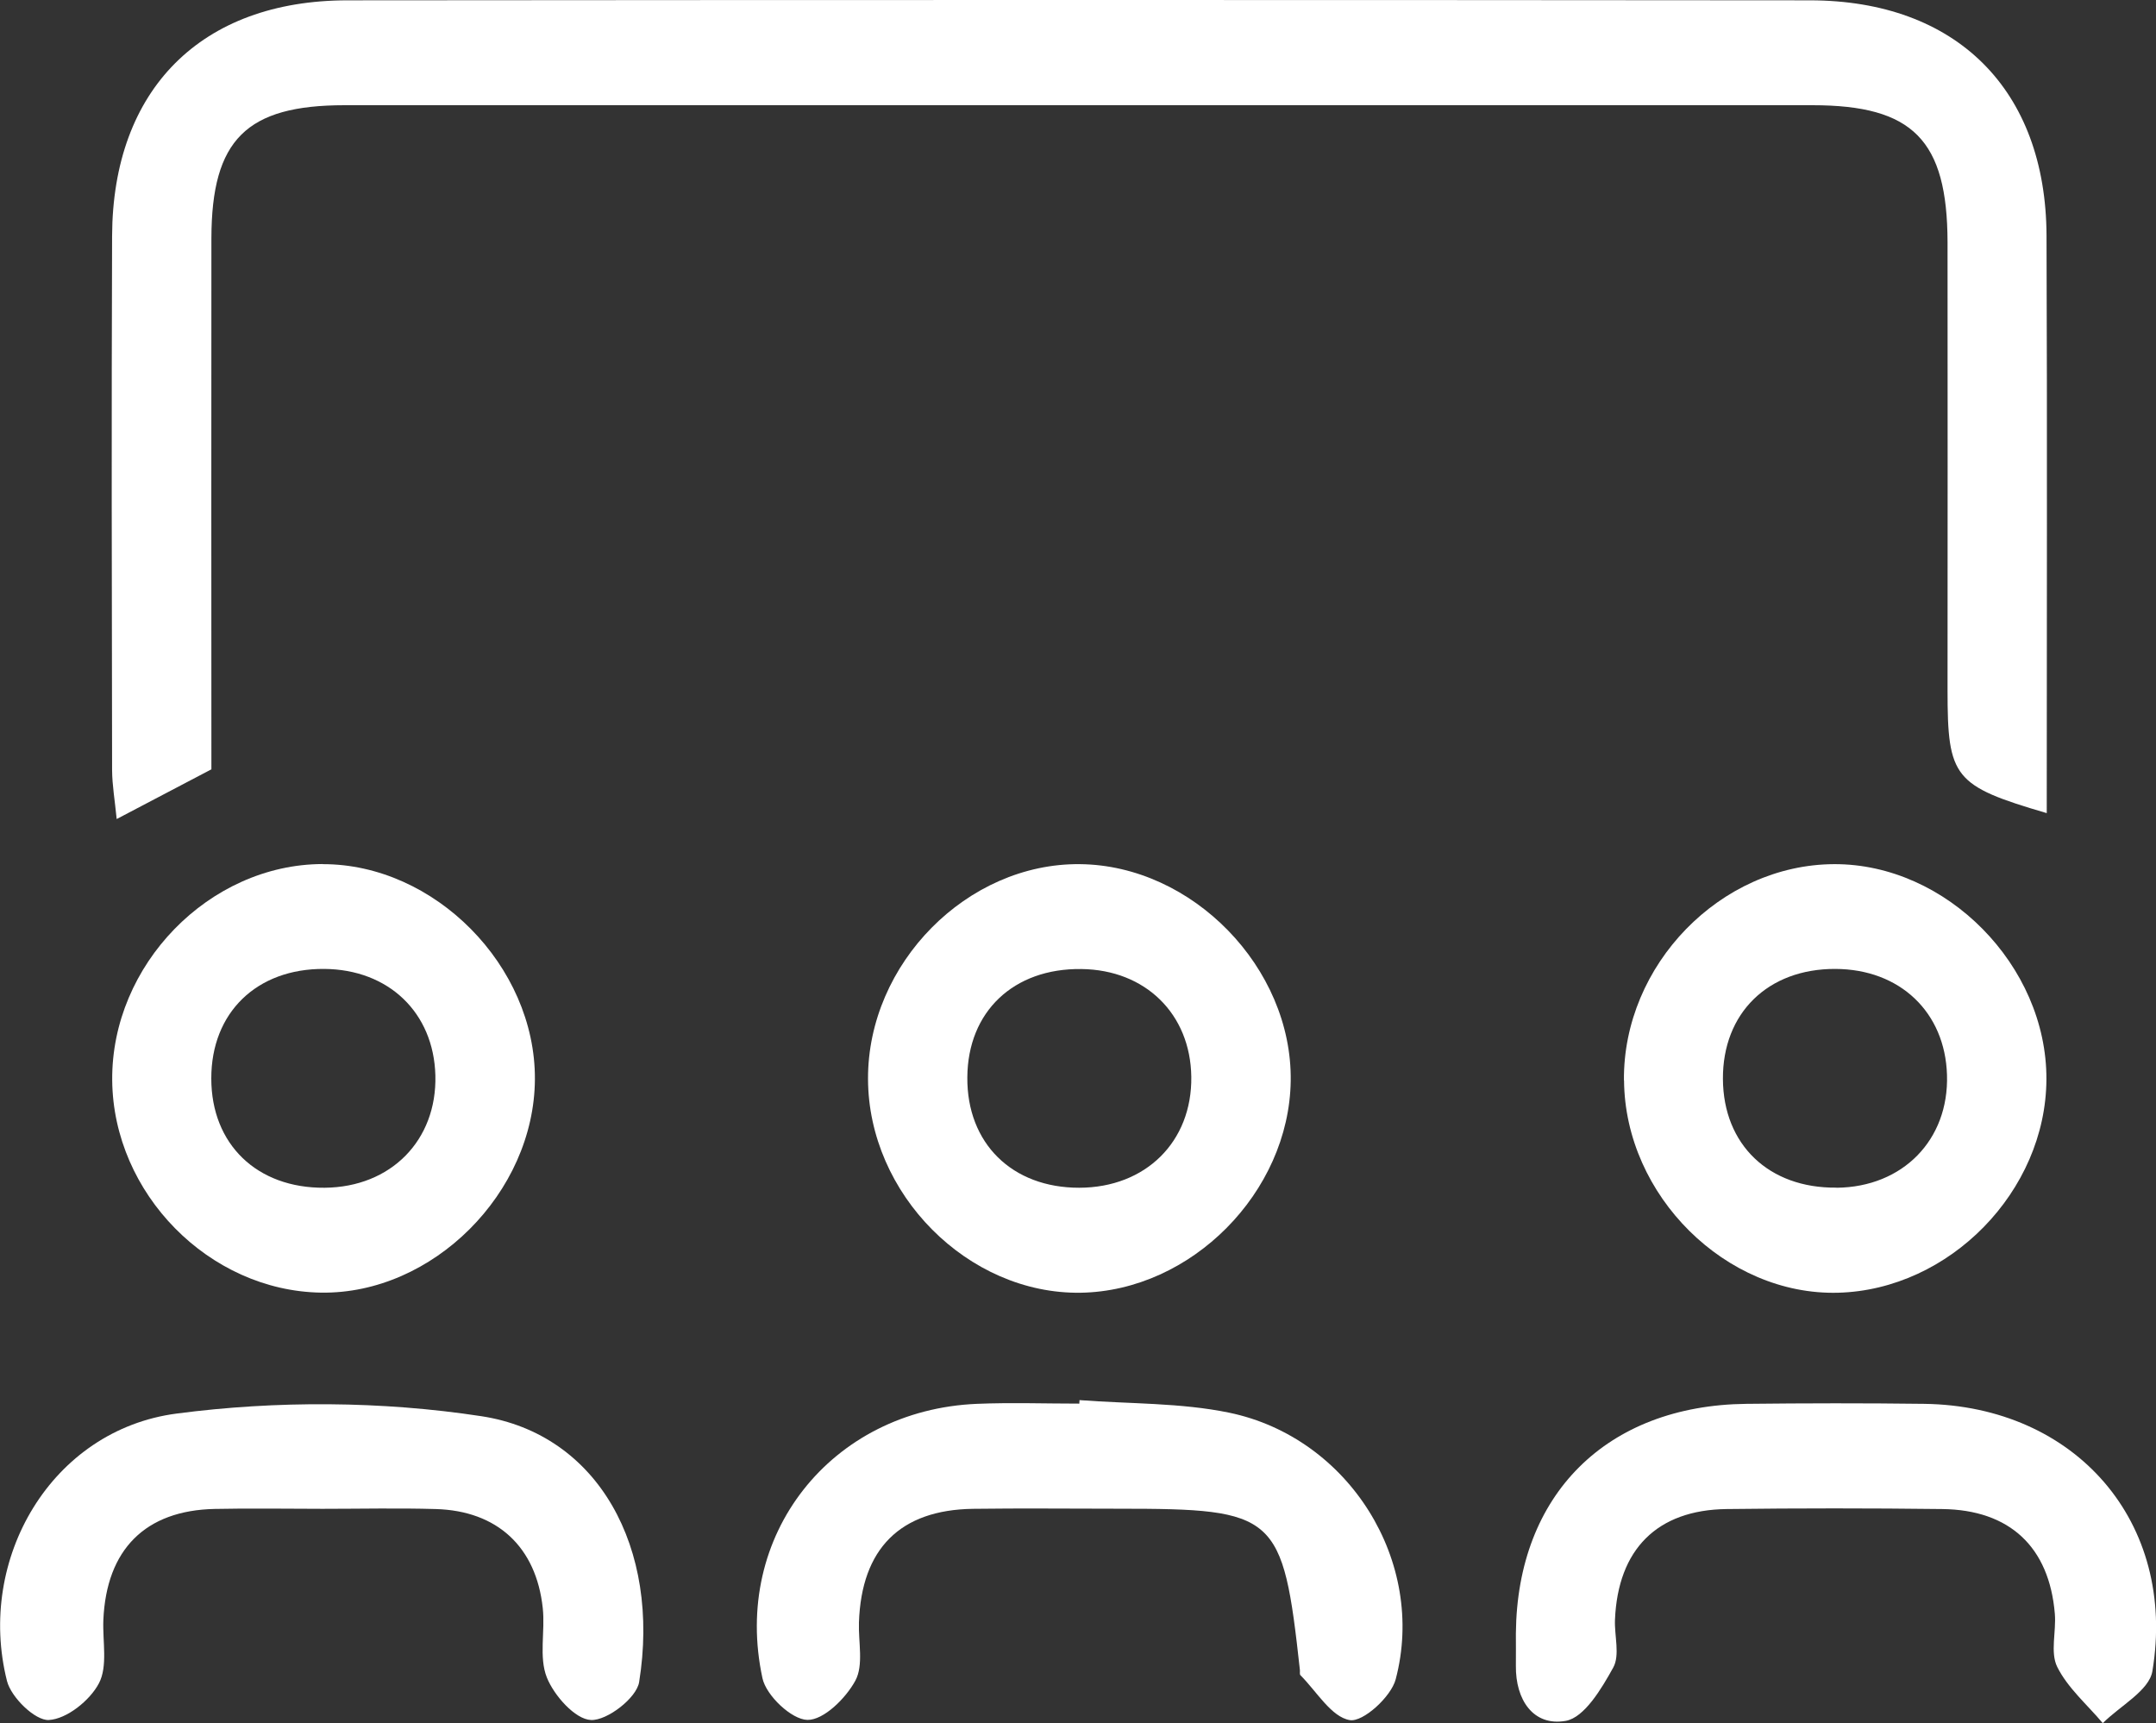
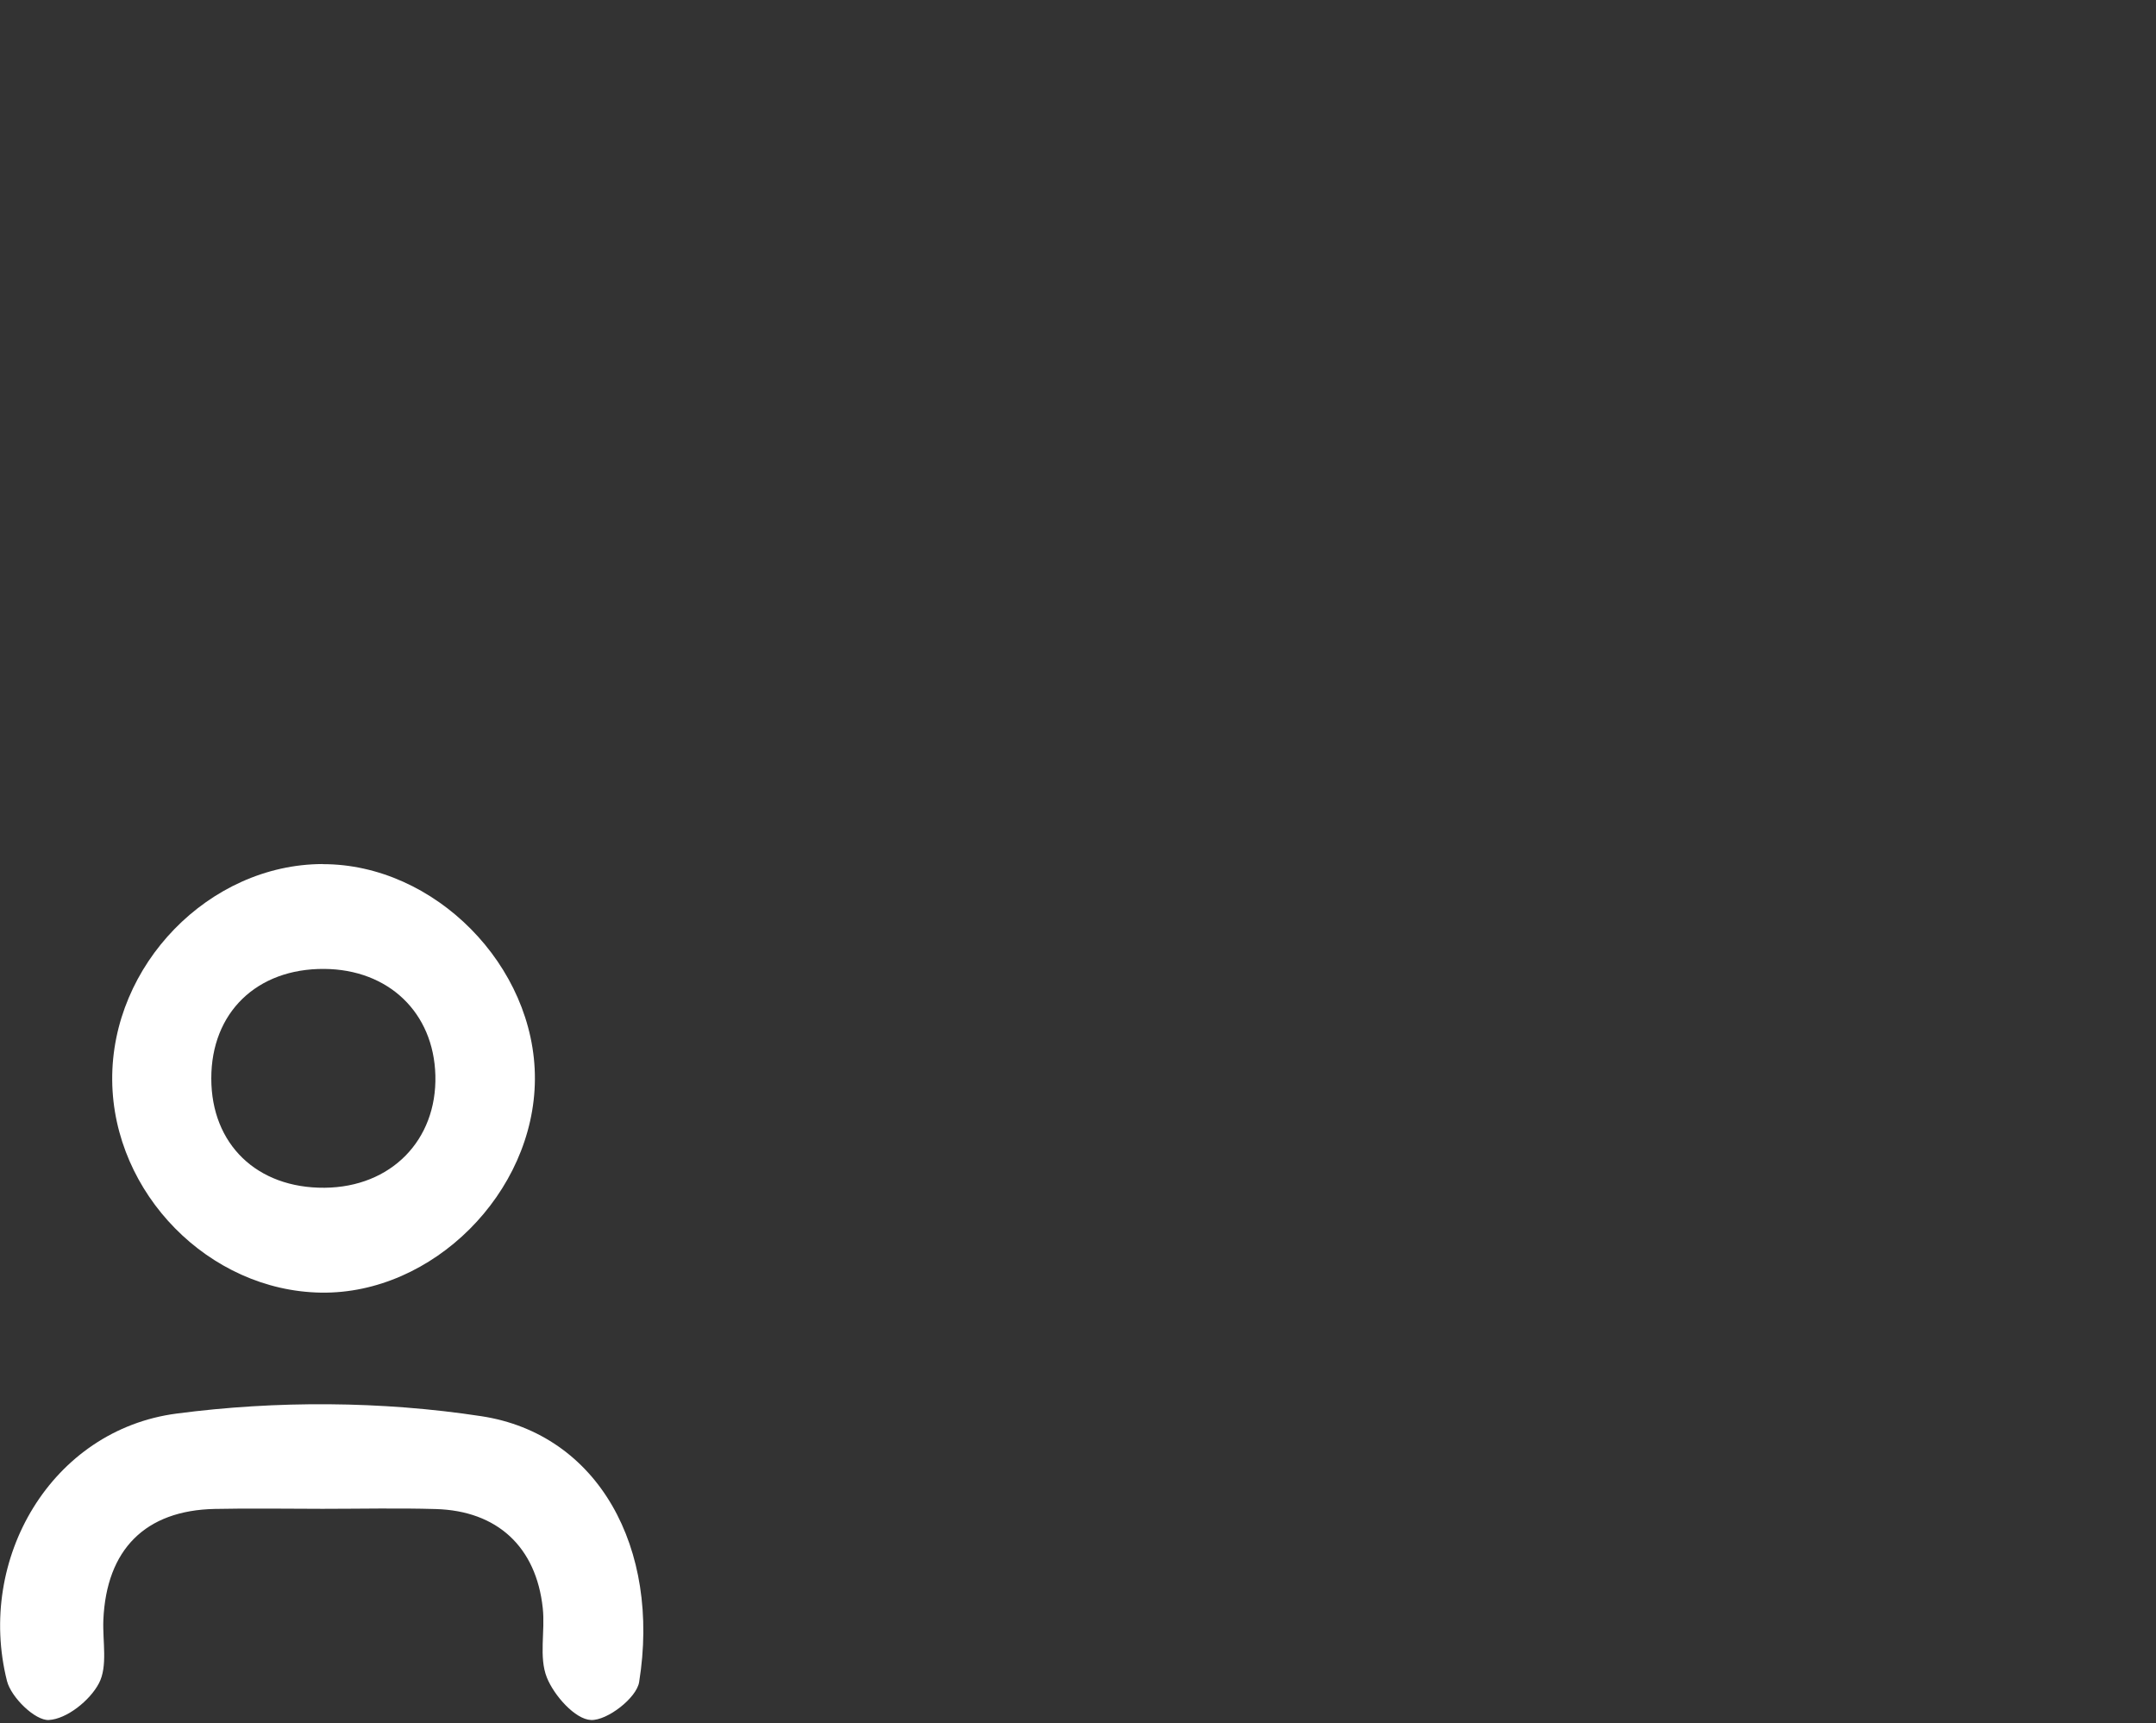
<svg xmlns="http://www.w3.org/2000/svg" id="Layer_2" viewBox="0 0 197.34 157.73">
  <rect x="0" y="0" width="197.34" height="157.73" fill="#333333" stroke="none" />
  <defs>
    <style>
      .cls-1 {
        fill: #fff;
      }
    </style>
  </defs>
  <g id="Layer_1-2" data-name="Layer_1">
    <g>
-       <path class="cls-1" d="M19.33,70.43c-2.96,1.56-5.56,2.92-8.65,4.54-.17-1.72-.41-3.1-.42-4.47-.03-16.3-.06-32.6,0-48.9C10.31,8.19,18.41.04,31.8.03c44.62-.04,89.24-.04,133.86,0,13.4.01,21.6,8.17,21.66,21.52.07,17.6.02,35.2.02,52.88-8.51-2.5-9.08-3.23-9.08-11.25,0-13.67.02-27.33,0-41-.02-9.37-3.17-12.55-12.37-12.55-44.78,0-89.57,0-134.35,0-8.99,0-12.17,3.16-12.19,12.16-.02,16.13,0,32.26,0,48.64Z" />
-       <path class="cls-1" d="M148.64,98.89c-.09-10.57,8.84-19.75,19.24-19.79,10.27-.04,19.47,9.28,19.43,19.69-.04,10.24-8.86,19.27-19.07,19.54-10.26.27-19.51-8.89-19.59-19.43ZM168.11,108.72c6.05-.06,10.28-4.38,10.1-10.32-.17-5.75-4.31-9.69-10.22-9.71-6.17-.02-10.32,4.04-10.29,10.07.03,6.02,4.21,10.02,10.4,9.95Z" />
      <path class="cls-1" d="M29.52,79.1c10.25-.03,19.49,9.31,19.44,19.68-.05,10.4-9.36,19.7-19.58,19.54-10.25-.16-19.02-9.08-19.11-19.44-.09-10.55,8.87-19.76,19.25-19.79ZM29.71,108.72c6.06-.05,10.29-4.33,10.14-10.28-.15-5.75-4.28-9.71-10.18-9.75-6.17-.04-10.34,4-10.33,10.03,0,6.02,4.18,10.05,10.36,10Z" />
-       <path class="cls-1" d="M79.45,98.74c-.02-10.54,9.07-19.75,19.4-19.64,10.3.1,19.43,9.49,19.29,19.83-.14,10.21-9.1,19.24-19.23,19.4-10.31.15-19.44-9.04-19.46-19.58ZM98.78,108.72c6.09-.01,10.34-4.22,10.26-10.16-.08-5.75-4.2-9.79-10.06-9.86-6.21-.08-10.4,3.9-10.44,9.91-.05,6.04,4.09,10.12,10.25,10.11Z" />
      <path class="cls-1" d="M29.52,138.11c-3.29,0-6.58-.06-9.86.01-6.36.13-9.92,3.71-10.2,10.16-.08,1.97.42,4.24-.41,5.81-.83,1.57-2.94,3.26-4.58,3.35-1.25.07-3.45-2.07-3.83-3.57-2.82-11.19,4.09-22.99,15.53-24.48,9.15-1.2,18.76-1.15,27.88.24,10.72,1.63,16.42,12.09,14.45,24.34-.23,1.45-2.92,3.53-4.4,3.47-1.45-.05-3.39-2.24-4.05-3.9-.74-1.87-.14-4.22-.37-6.34-.6-5.61-4.17-8.91-9.79-9.07-3.45-.1-6.9-.02-10.36-.02Z" />
-       <path class="cls-1" d="M98.82,128.16c4.57.35,9.24.23,13.69,1.15,10.98,2.28,18.07,13.66,15.24,24.4-.42,1.61-2.99,3.94-4.2,3.74-1.69-.28-3.04-2.63-4.52-4.11-.09-.09-.03-.32-.05-.48-1.57-14.28-2.12-14.76-16.59-14.76-4.44,0-8.88-.05-13.32.01-6.68.09-10.22,3.65-10.45,10.4-.06,1.8.44,3.91-.33,5.33-.87,1.61-2.9,3.62-4.39,3.59-1.45-.03-3.77-2.23-4.11-3.81-2.83-13.07,6.27-24.56,19.63-25.12,3.12-.13,6.25-.02,9.37-.02l.02-.33Z" />
-       <path class="cls-1" d="M138.75,149.49c.12-12.68,8.29-20.84,21.08-20.99,5.42-.06,10.85-.07,16.28,0,13.88.18,23.16,10.85,20.9,24.47-.3,1.79-2.97,3.18-4.54,4.76-1.43-1.7-3.21-3.22-4.17-5.15-.66-1.33-.08-3.23-.22-4.87-.51-6.11-4.13-9.51-10.31-9.58-6.58-.08-13.15-.08-19.73,0-6.37.08-9.95,3.69-10.22,10.13-.06,1.48.47,3.24-.16,4.38-1.06,1.92-2.64,4.58-4.35,4.88-2.96.52-4.6-1.92-4.56-5.05.01-.99,0-1.97,0-2.96Z" />
    </g>
  </g>
</svg>